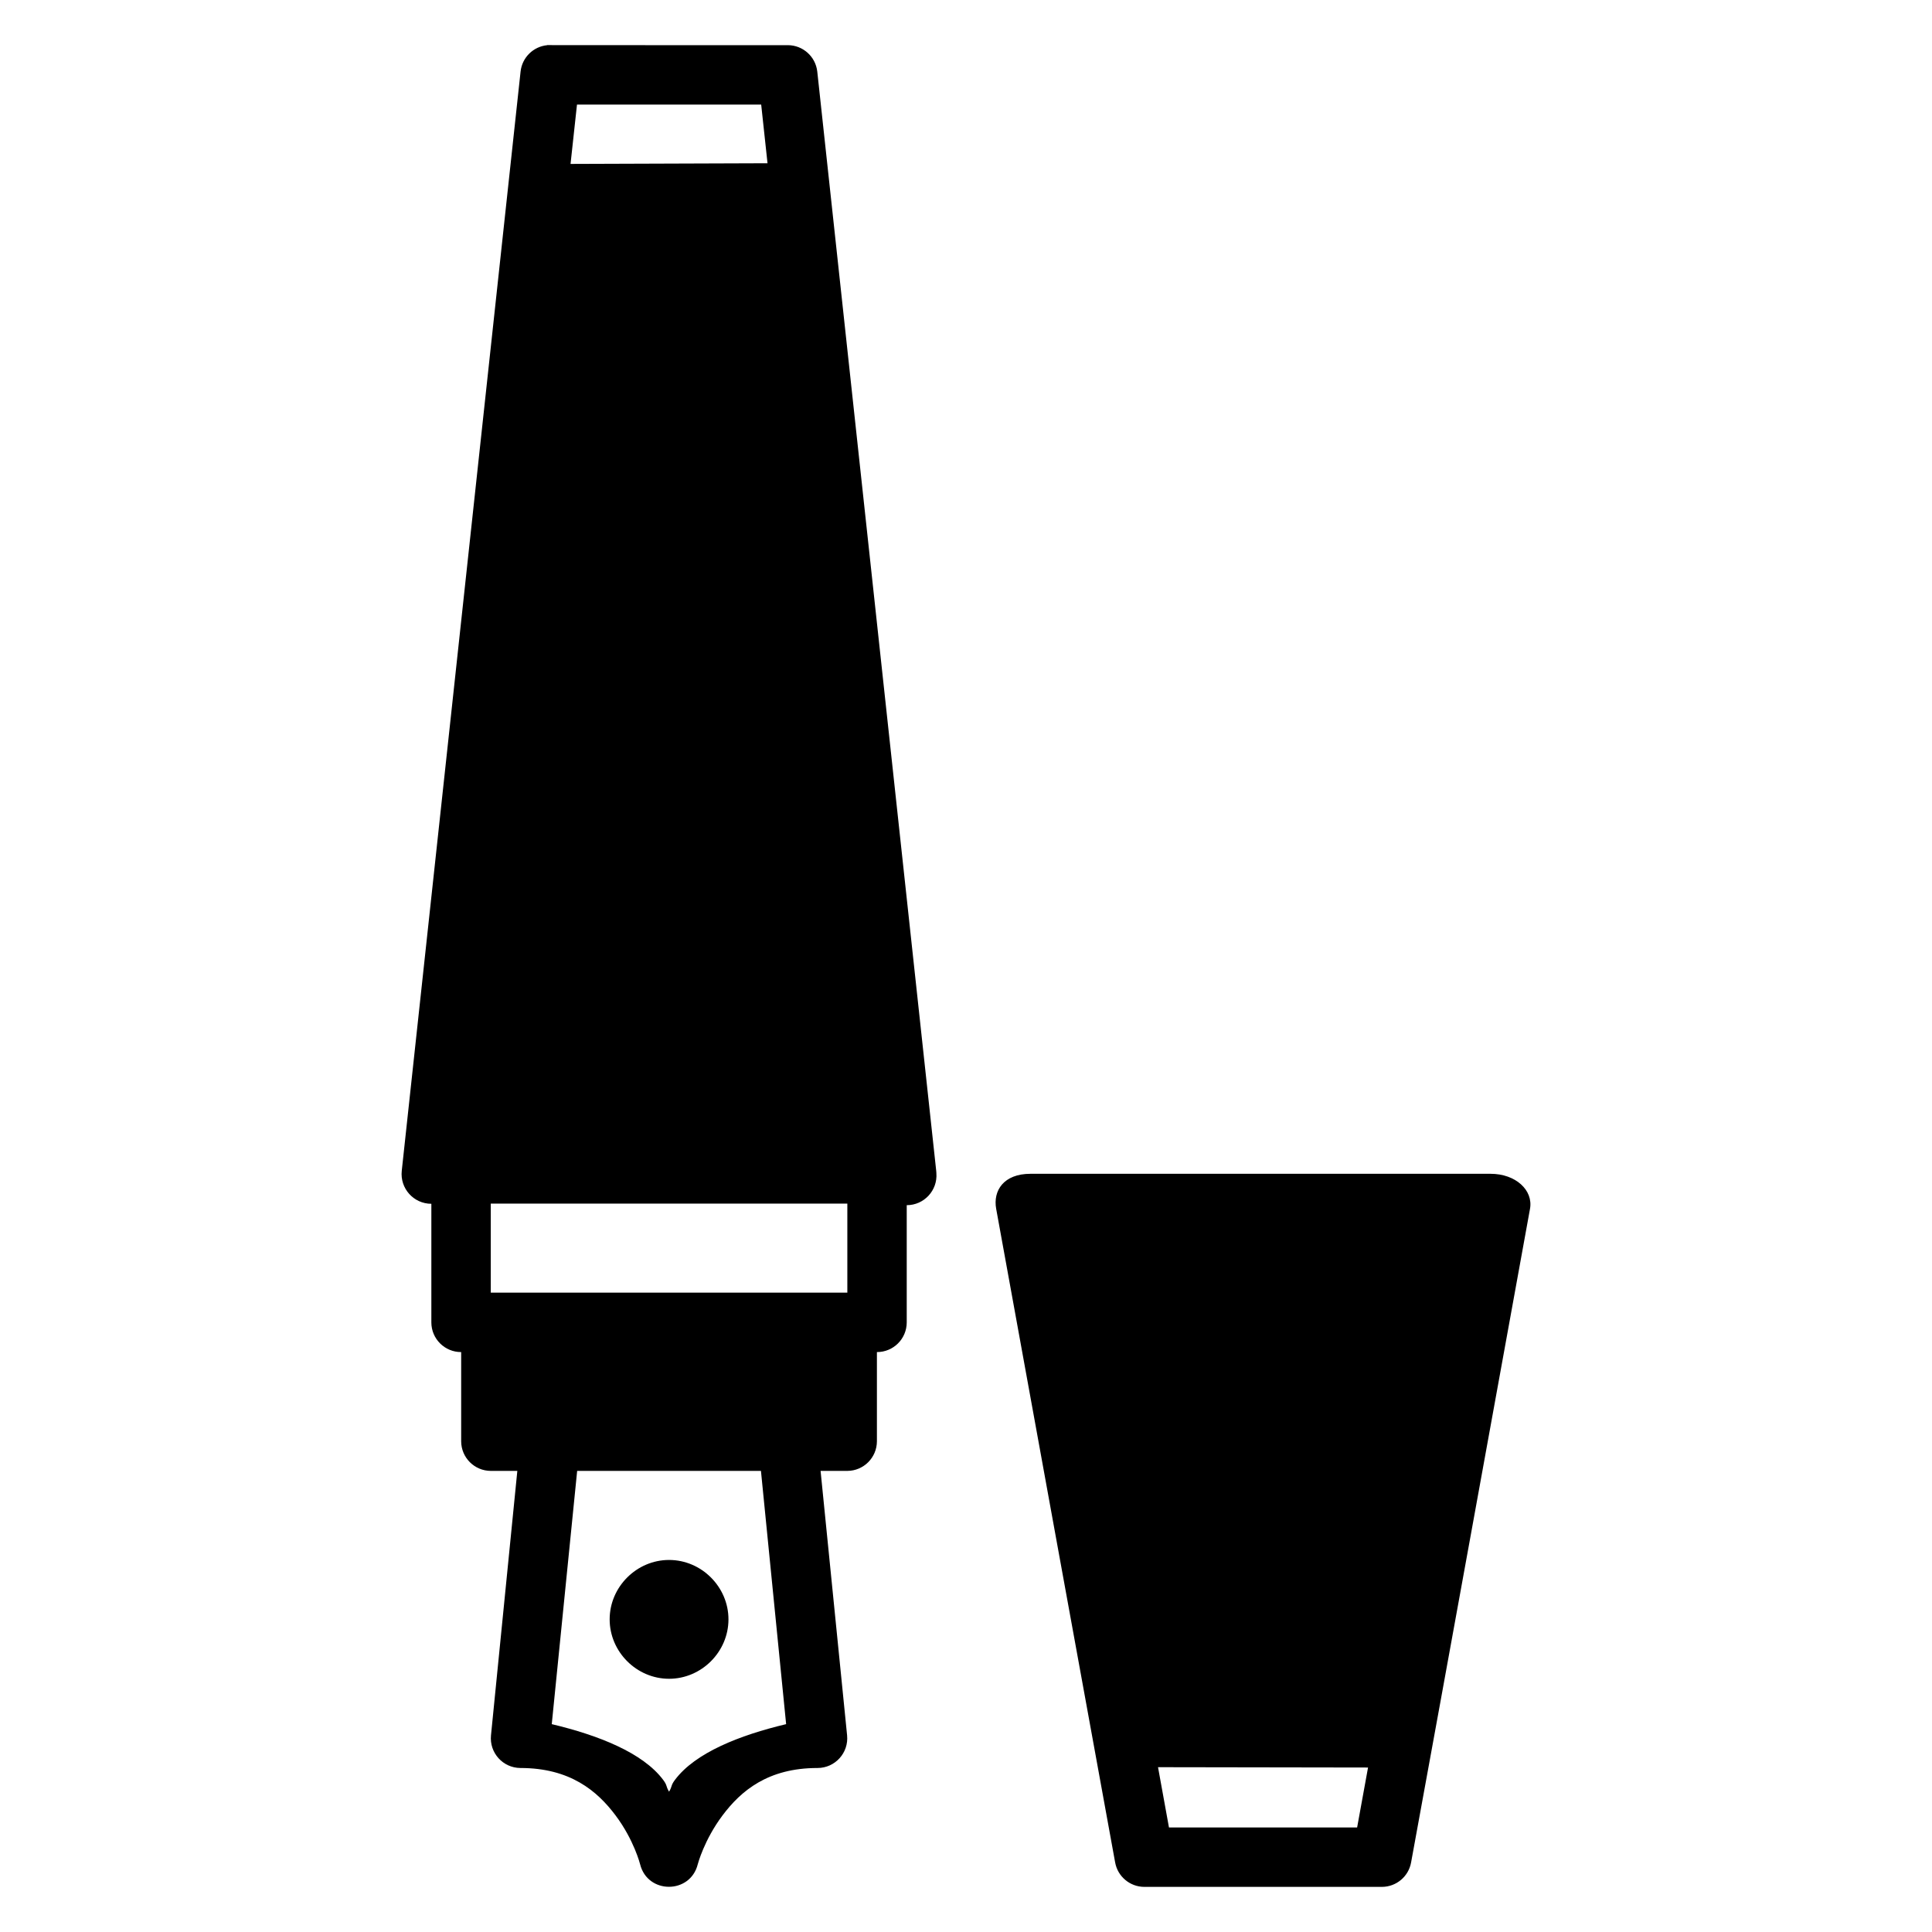
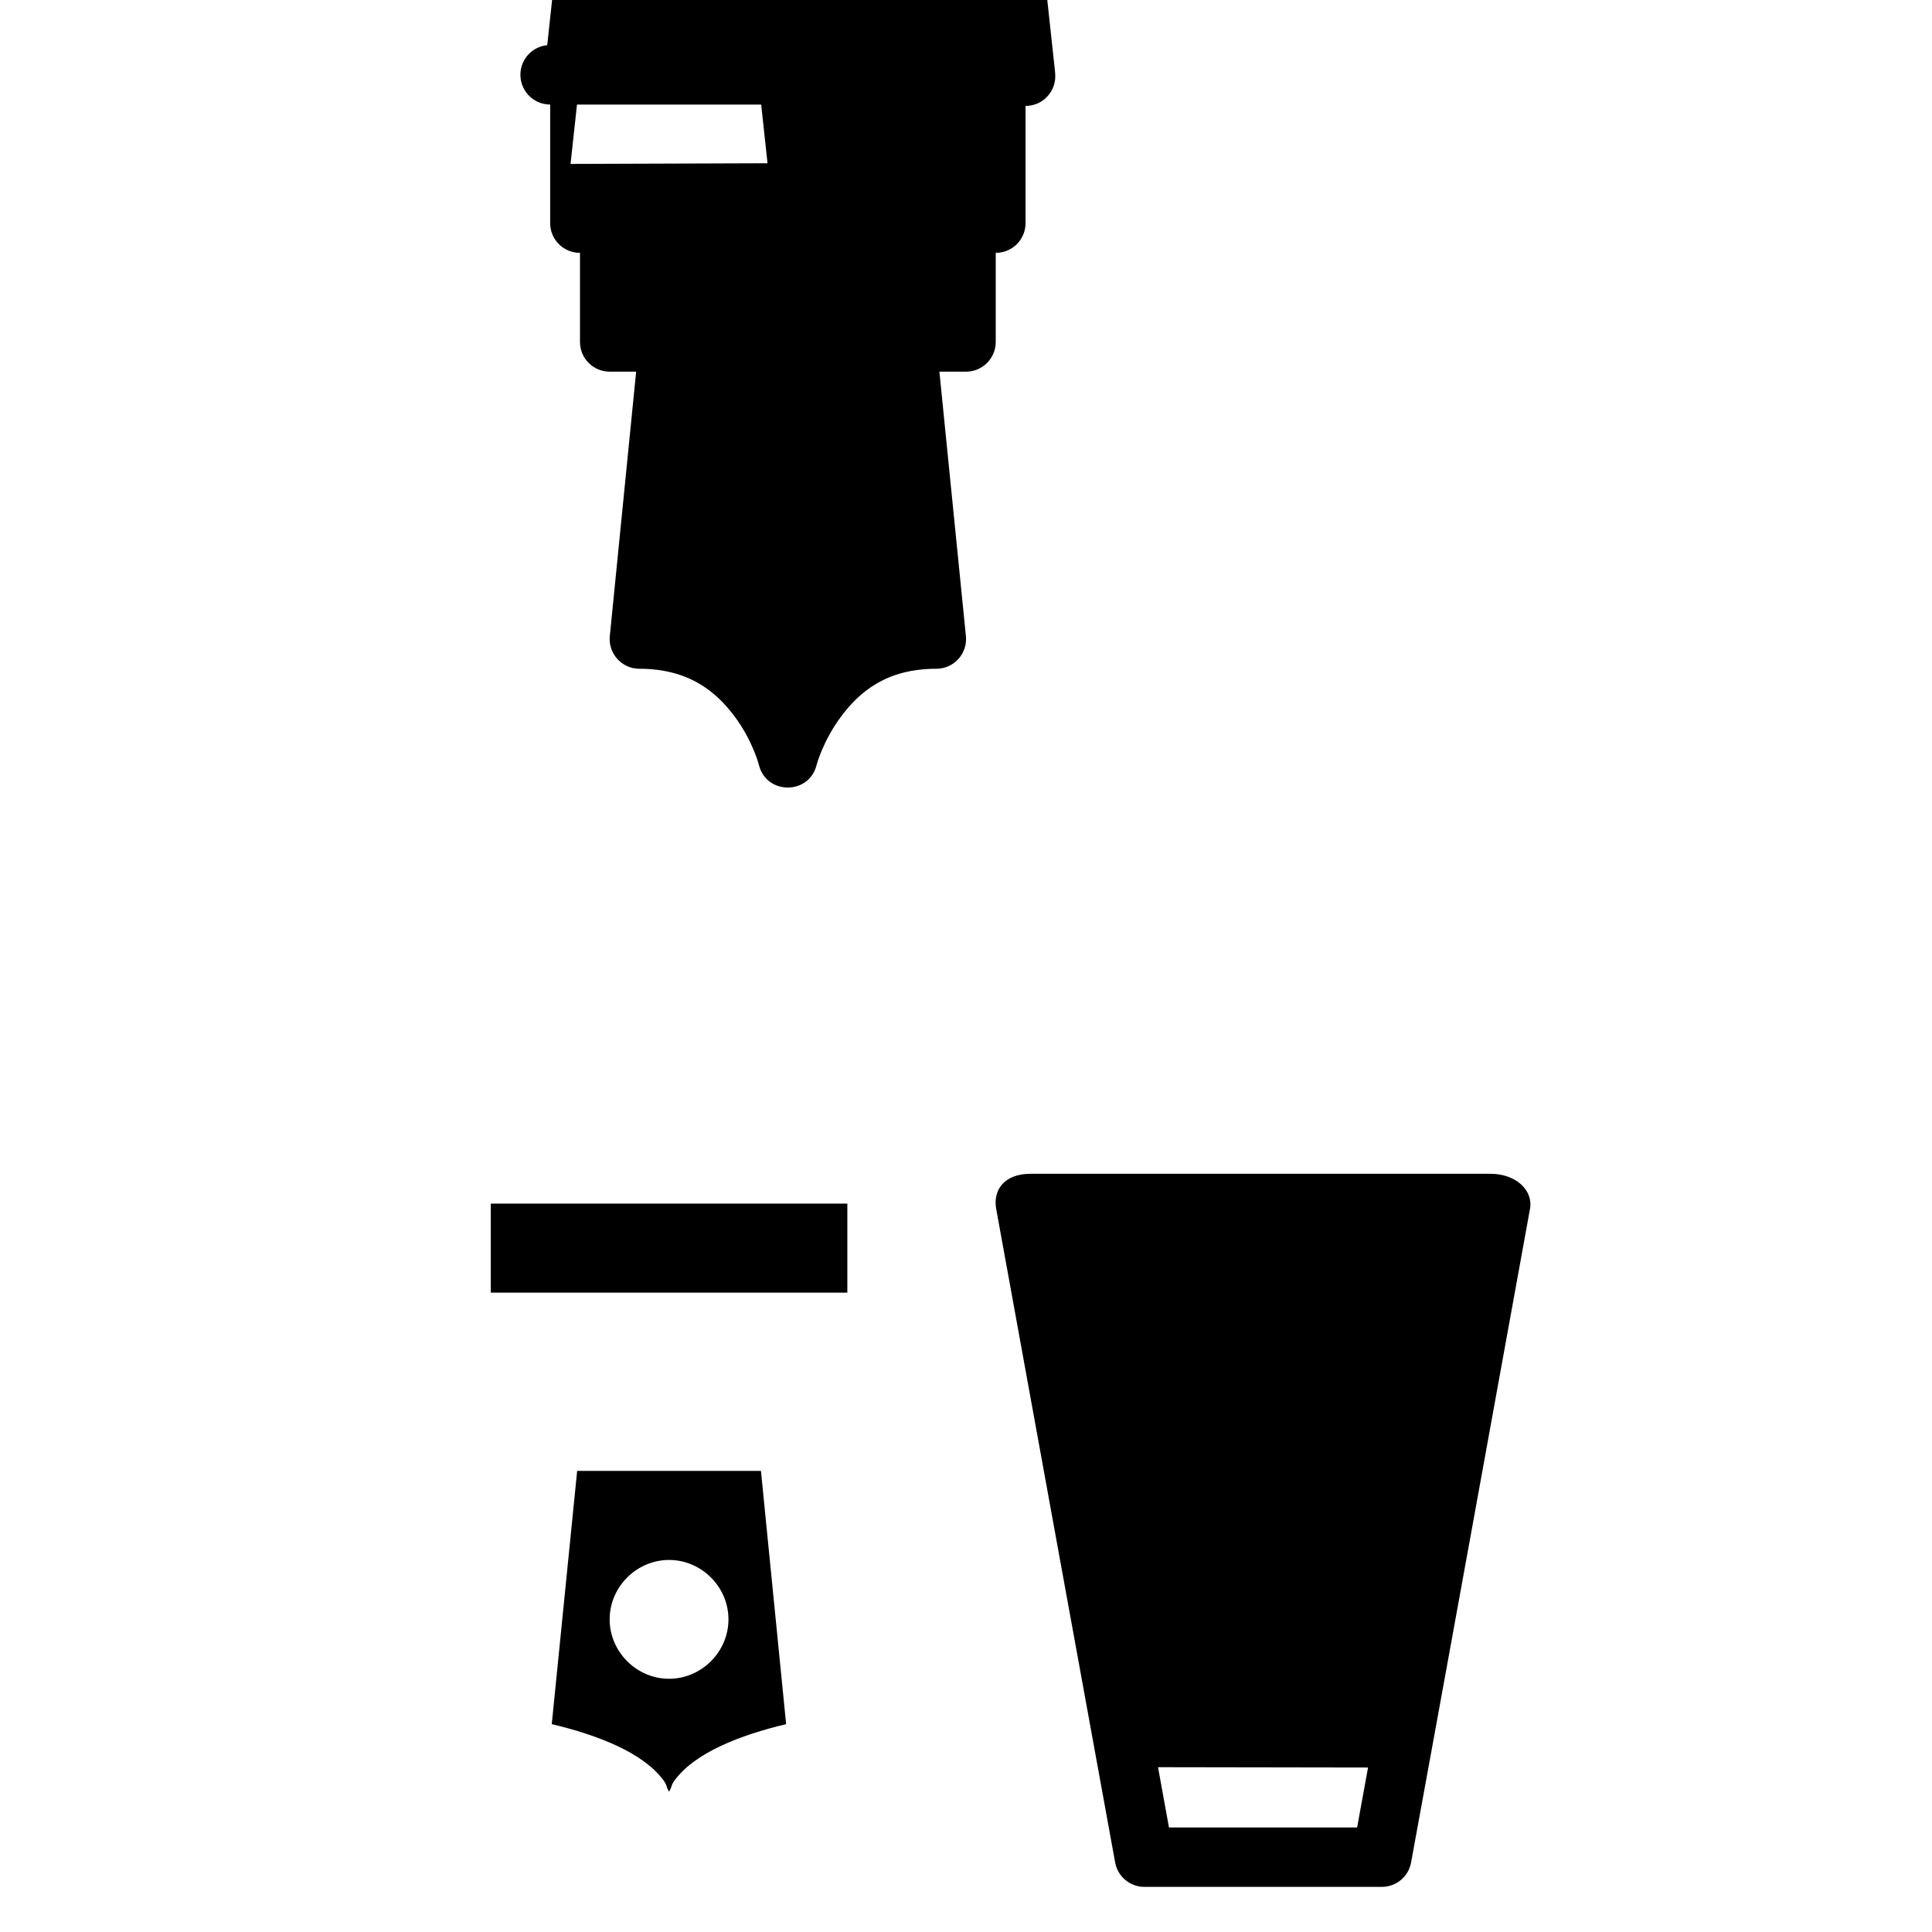
<svg xmlns="http://www.w3.org/2000/svg" fill="#000000" width="800px" height="800px" version="1.1" viewBox="144 144 512 512">
-   <path d="m289.02 155.96c-0.004 0.004-0.012 0.012-0.016 0.016-3.695 0.367-6.633 3.273-7.043 6.965l-31.488 291.31c-0.52 4.676 3.137 8.766 7.84 8.766v31.441c0.008 4.356 3.551 7.875 7.902 7.856v23.648c0.016 4.324 3.519 7.824 7.84 7.84h7.043l-6.981 70.078c-0.461 4.617 3.152 8.633 7.797 8.656 13.121 0 20.32 6.031 25.215 12.562 4.894 6.527 6.504 12.945 6.504 12.945 1.977 7.969 13.305 7.969 15.281 0 0 0 1.668-6.418 6.566-12.945 4.894-6.527 12.051-12.562 25.168-12.562 4.66 0.004 8.305-4.019 7.84-8.656l-7.027-70.078h7.09c4.324-0.016 7.824-3.519 7.84-7.84v-23.648c4.352 0.016 7.894-3.504 7.902-7.856v-31.074c4.594 0.004 8.215-3.906 7.856-8.488v-0.016c-0.004-0.09-0.008-0.148-0.016-0.238v-0.031c-0.008-0.117-0.016-0.238-0.031-0.367-10.488-97.105-21.023-194.22-31.52-291.31-0.461-3.953-3.797-6.945-7.781-6.965-21.238-0.016-42.613 0.027-63.793-0.016zm7.887 15.758h48.816l1.676 15.543-52.199 0.18zm242.11 283.35h-121.95c-7.062 0-9.949 4.438-9.07 9.285 10.461 57.734 21.031 115.46 31.52 173.17 0.656 3.754 3.906 6.5 7.719 6.519h62.992c3.816-0.012 7.078-2.758 7.734-6.519 10.566-57.703 21.004-115.42 31.504-173.17 0.898-4.945-3.801-9.285-10.441-9.285zm-264.96 7.902h94.496v23.586h-94.496zm22.895 70.832h48.707l6.672 67.113c-12.332 2.938-24.066 7.57-29.457 14.762-1.172 1.562-0.652 1.617-1.566 3.137-0.918-1.523-0.395-1.574-1.566-3.137-5.394-7.191-17.18-11.824-29.52-14.762zm24.355 23.602c-8.602 0-15.742 7.141-15.742 15.742 0 8.602 7.141 15.746 15.742 15.746s15.742-7.141 15.742-15.746c0-8.602-7.141-15.742-15.742-15.742zm129.58 54.918 55.656 0.09-2.891 15.883-49.863 0.004z" />
+   <path d="m289.02 155.96c-0.004 0.004-0.012 0.012-0.016 0.016-3.695 0.367-6.633 3.273-7.043 6.965c-0.52 4.676 3.137 8.766 7.84 8.766v31.441c0.008 4.356 3.551 7.875 7.902 7.856v23.648c0.016 4.324 3.519 7.824 7.84 7.84h7.043l-6.981 70.078c-0.461 4.617 3.152 8.633 7.797 8.656 13.121 0 20.32 6.031 25.215 12.562 4.894 6.527 6.504 12.945 6.504 12.945 1.977 7.969 13.305 7.969 15.281 0 0 0 1.668-6.418 6.566-12.945 4.894-6.527 12.051-12.562 25.168-12.562 4.66 0.004 8.305-4.019 7.84-8.656l-7.027-70.078h7.09c4.324-0.016 7.824-3.519 7.84-7.84v-23.648c4.352 0.016 7.894-3.504 7.902-7.856v-31.074c4.594 0.004 8.215-3.906 7.856-8.488v-0.016c-0.004-0.09-0.008-0.148-0.016-0.238v-0.031c-0.008-0.117-0.016-0.238-0.031-0.367-10.488-97.105-21.023-194.22-31.52-291.31-0.461-3.953-3.797-6.945-7.781-6.965-21.238-0.016-42.613 0.027-63.793-0.016zm7.887 15.758h48.816l1.676 15.543-52.199 0.18zm242.11 283.35h-121.95c-7.062 0-9.949 4.438-9.07 9.285 10.461 57.734 21.031 115.46 31.52 173.17 0.656 3.754 3.906 6.5 7.719 6.519h62.992c3.816-0.012 7.078-2.758 7.734-6.519 10.566-57.703 21.004-115.42 31.504-173.17 0.898-4.945-3.801-9.285-10.441-9.285zm-264.96 7.902h94.496v23.586h-94.496zm22.895 70.832h48.707l6.672 67.113c-12.332 2.938-24.066 7.57-29.457 14.762-1.172 1.562-0.652 1.617-1.566 3.137-0.918-1.523-0.395-1.574-1.566-3.137-5.394-7.191-17.18-11.824-29.52-14.762zm24.355 23.602c-8.602 0-15.742 7.141-15.742 15.742 0 8.602 7.141 15.746 15.742 15.746s15.742-7.141 15.742-15.746c0-8.602-7.141-15.742-15.742-15.742zm129.58 54.918 55.656 0.09-2.891 15.883-49.863 0.004z" />
</svg>